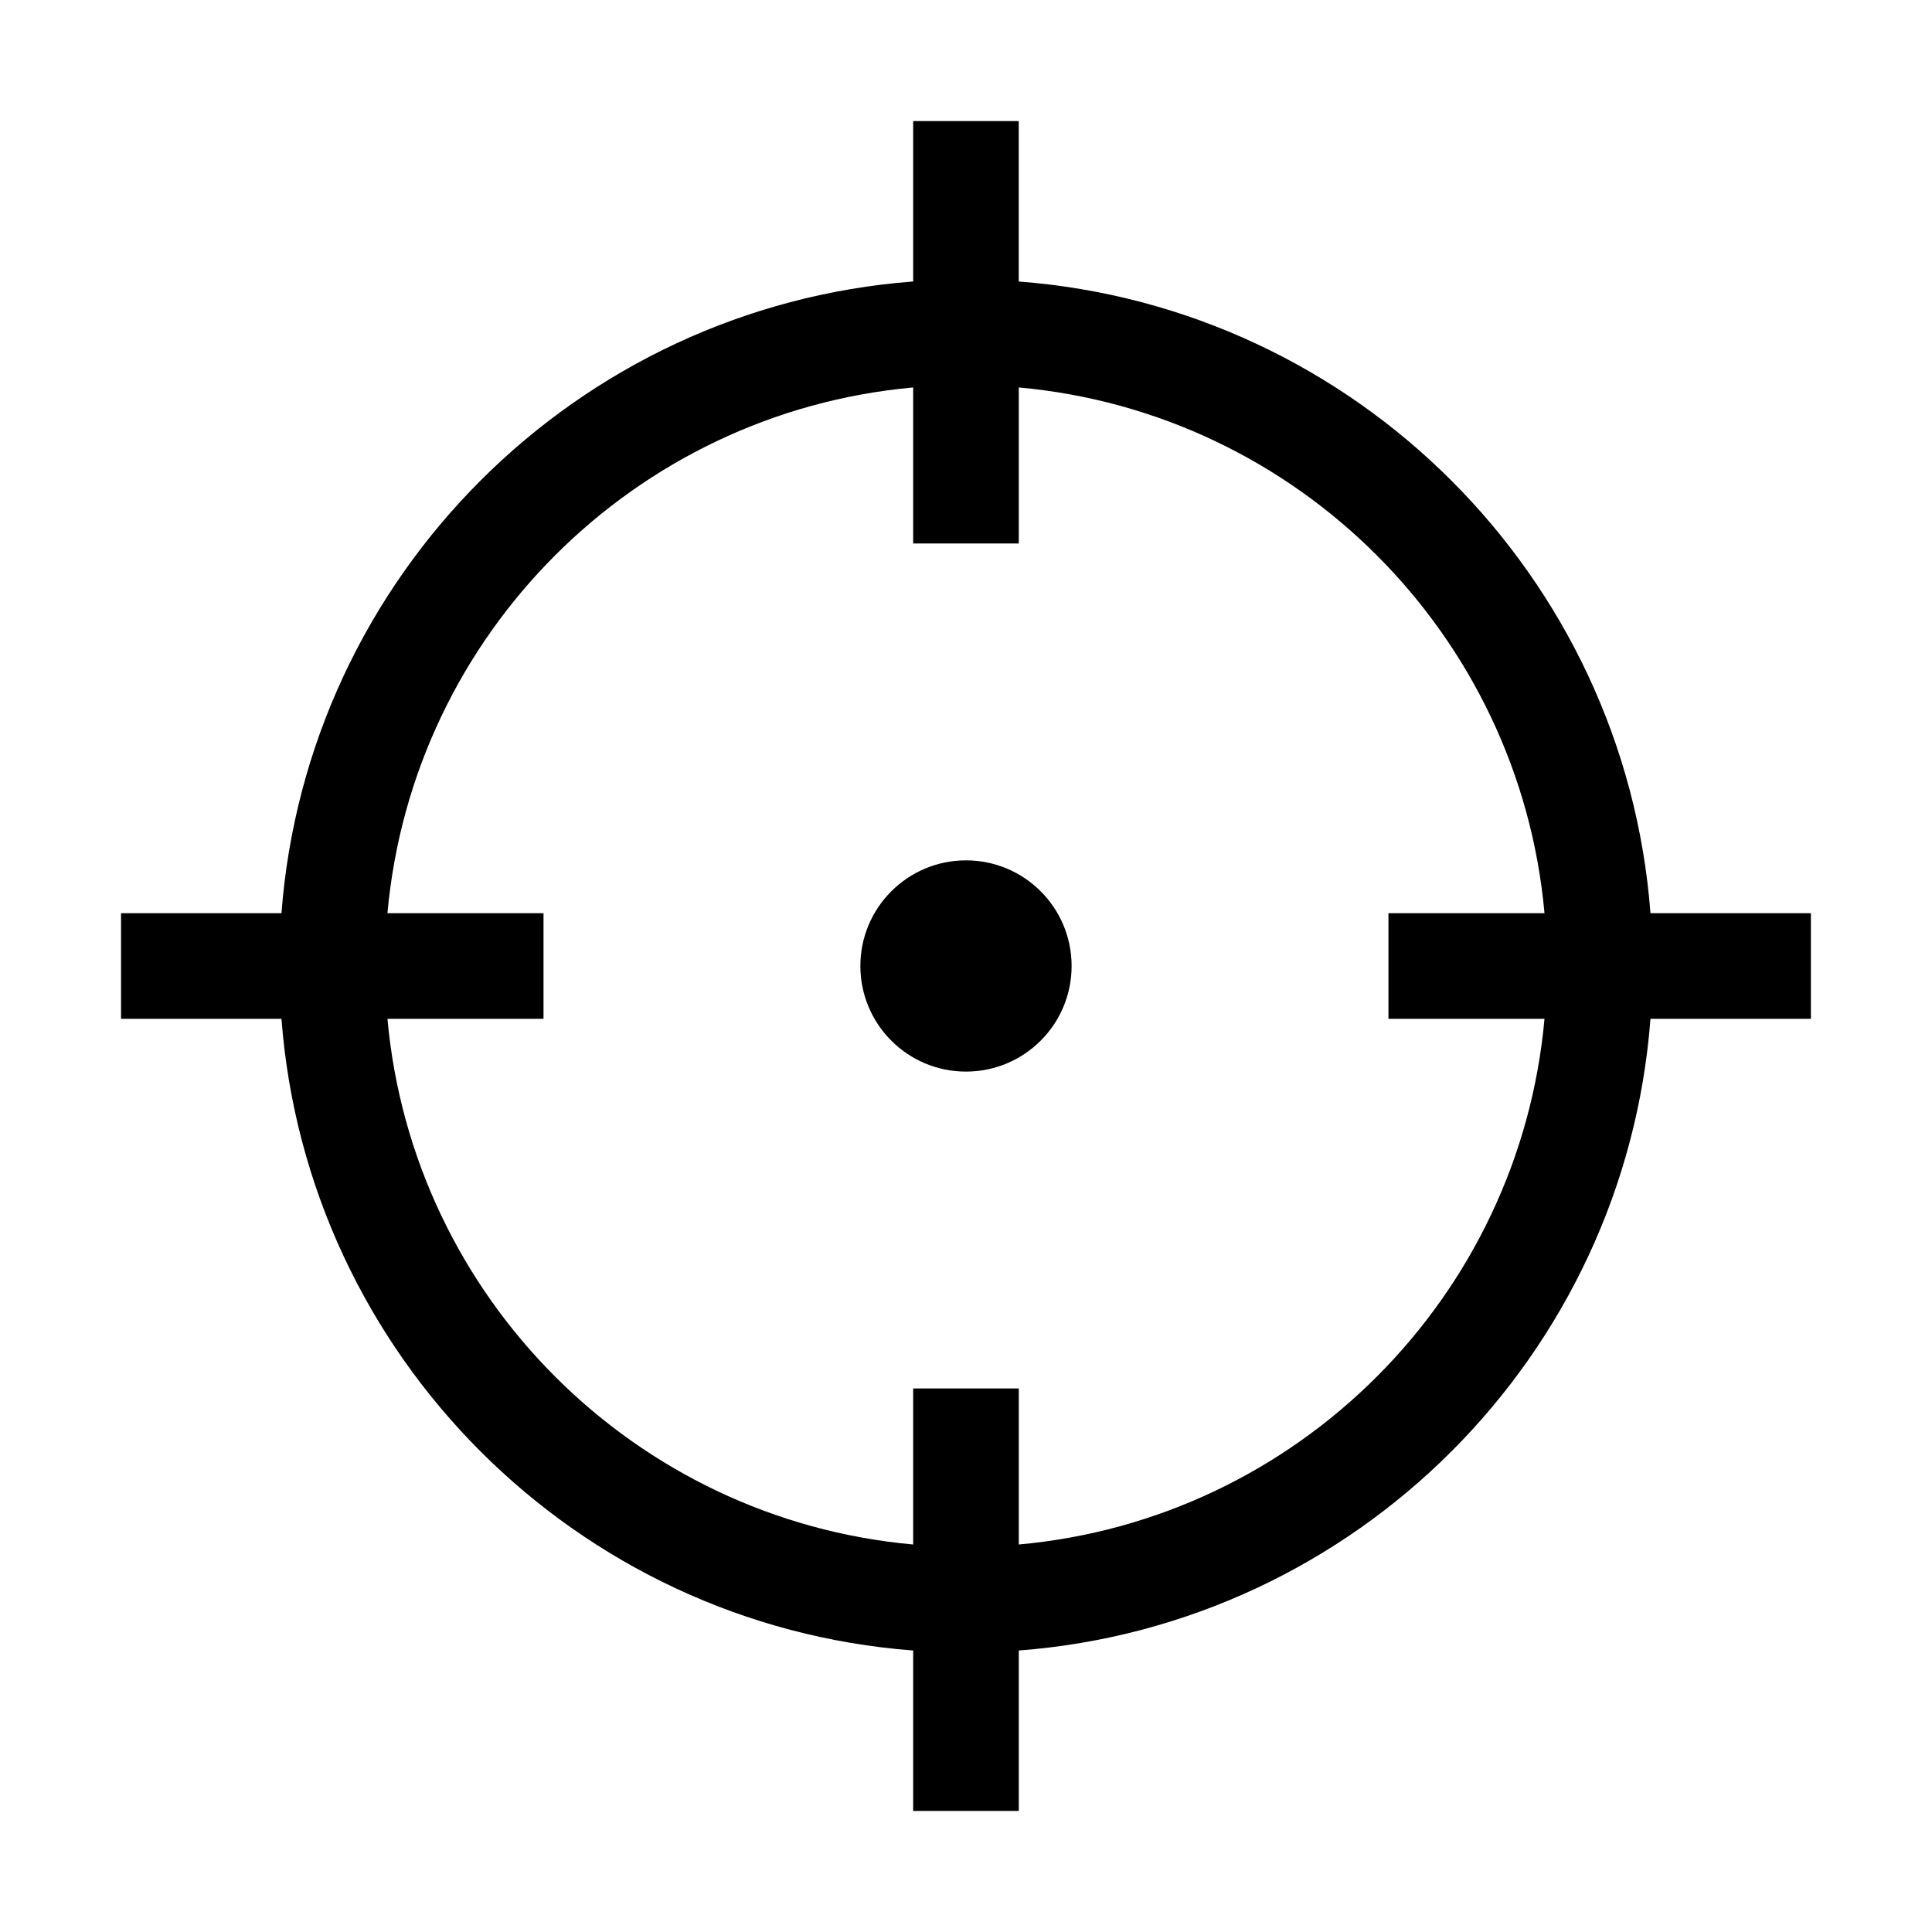
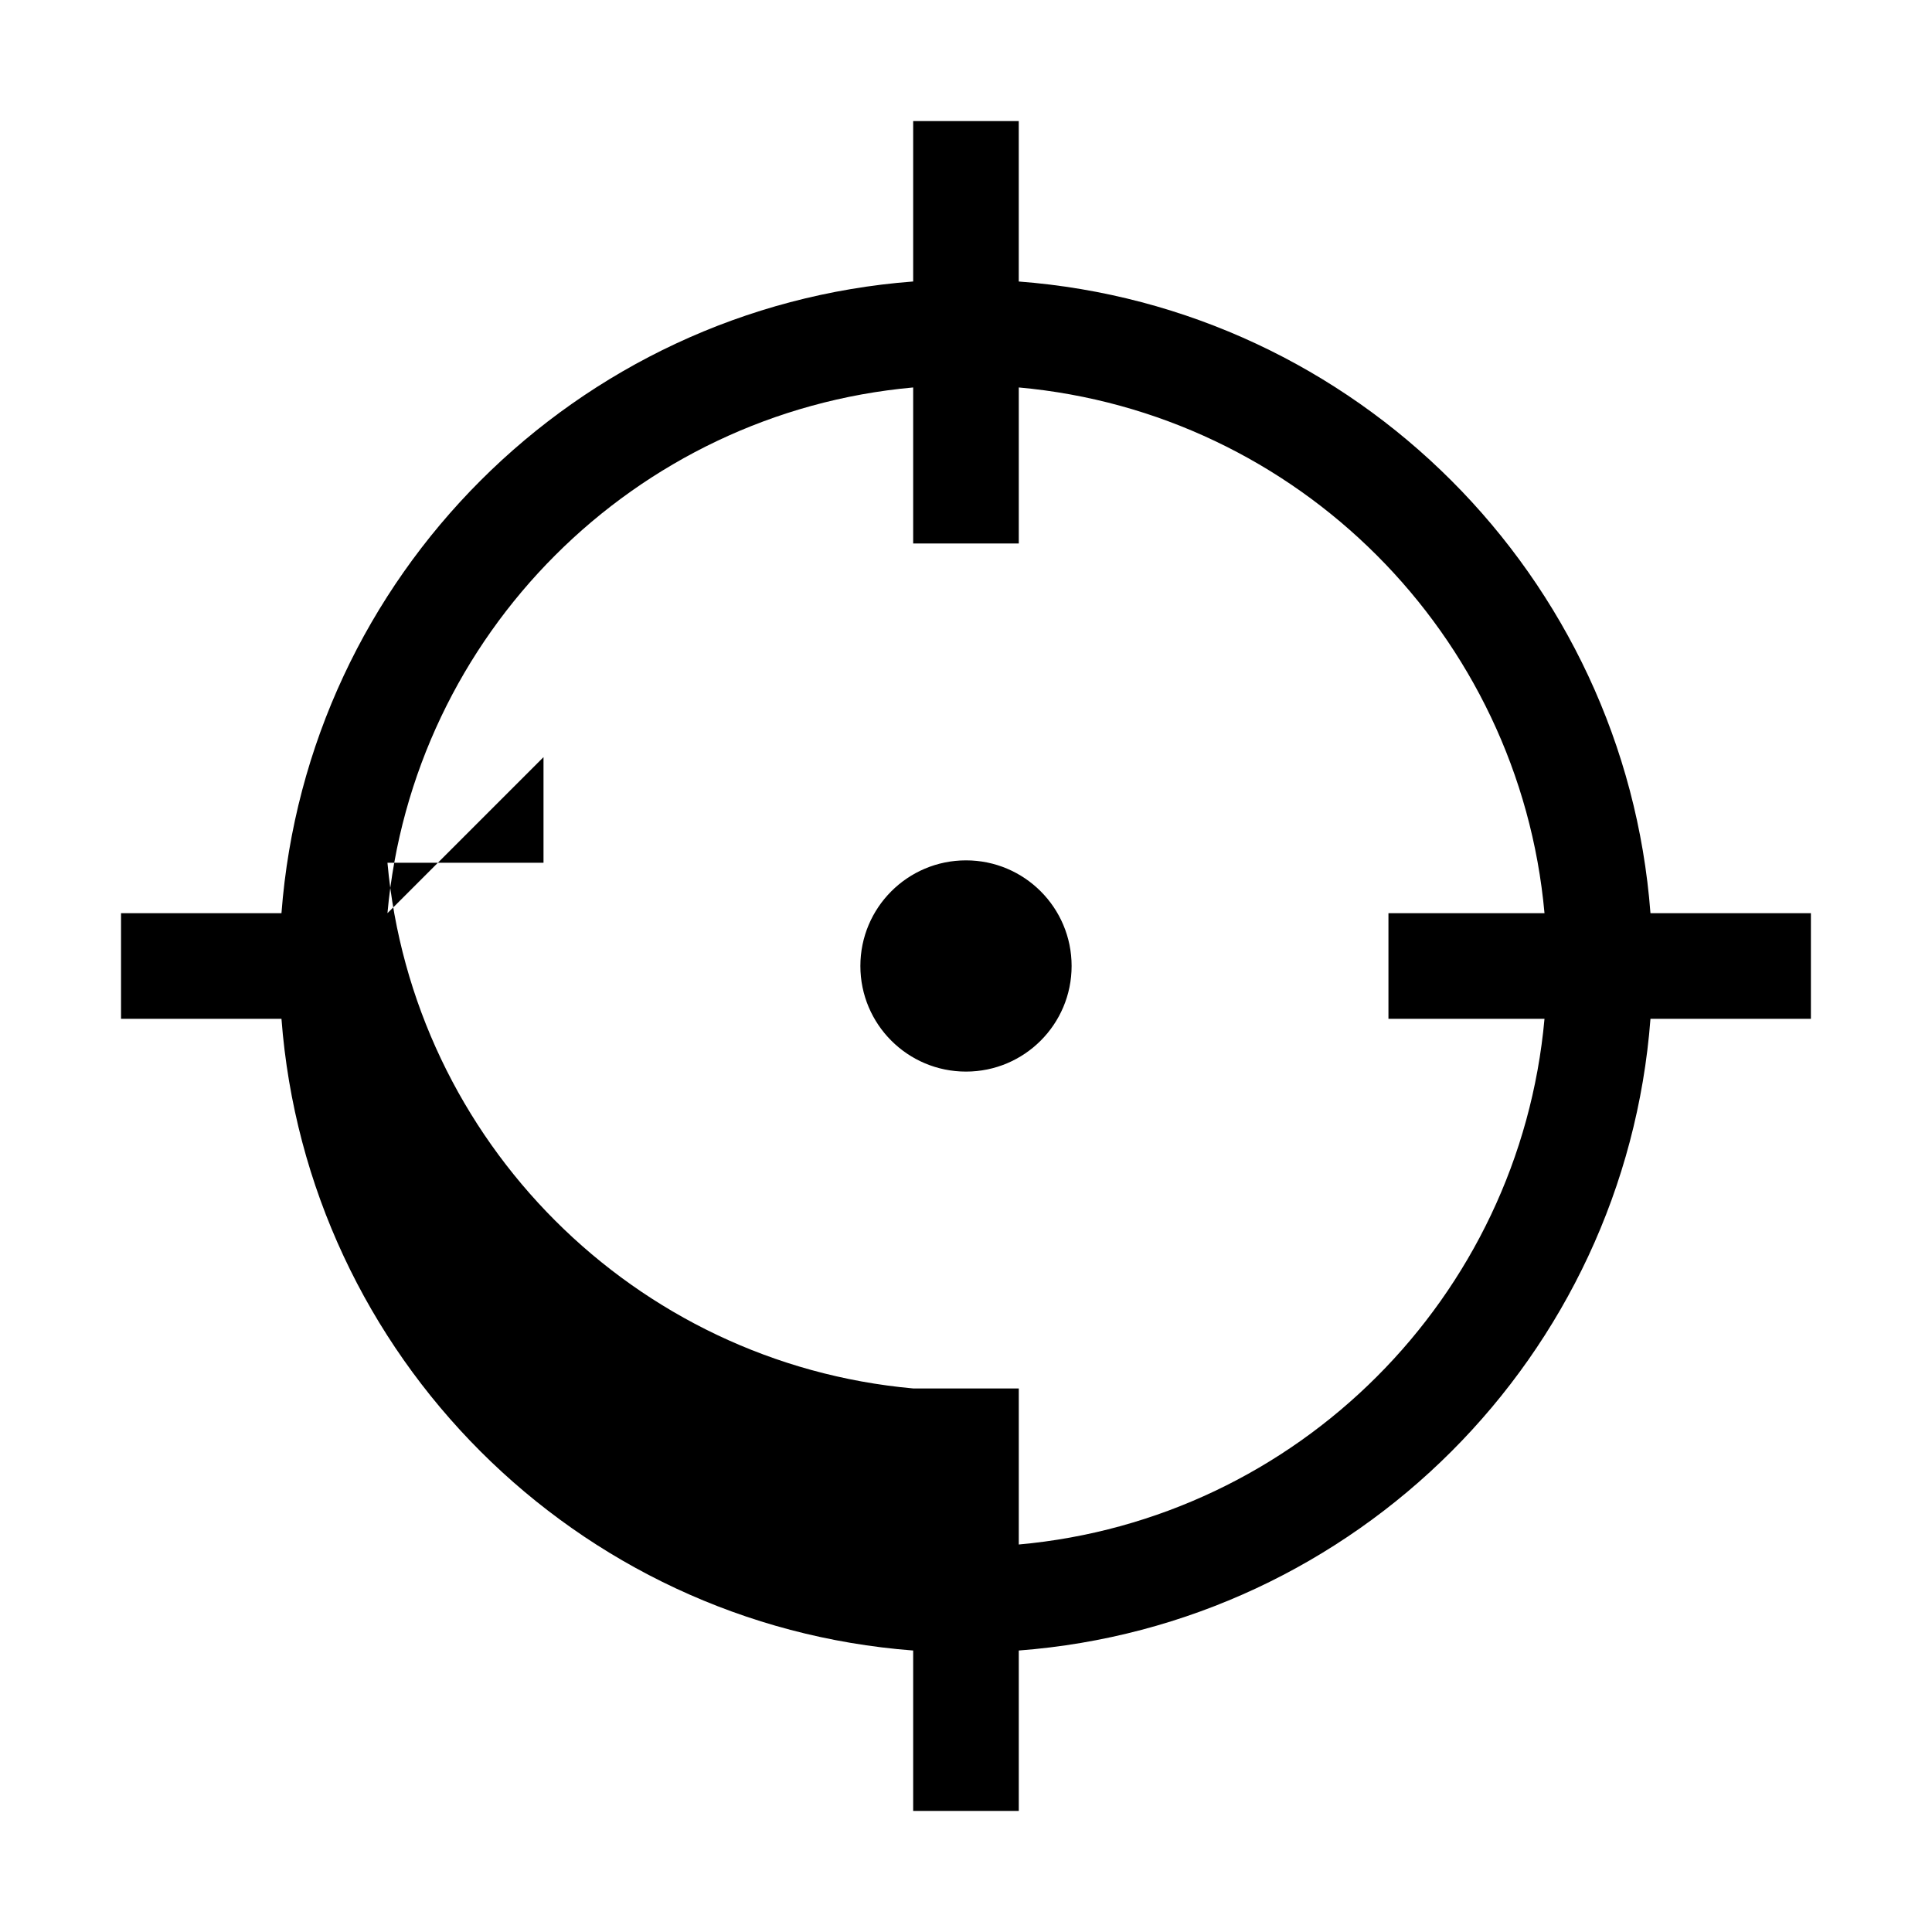
<svg xmlns="http://www.w3.org/2000/svg" fill="#000000" width="800px" height="800px" version="1.1" viewBox="144 144 512 512">
-   <path d="m386 176.08v42.516c-89.32 6.793-160.61 78.086-167.41 167.41h-42.516v27.988h42.516c6.793 89.32 78.086 160.61 167.41 167.41v42.516h27.988v-42.516c44.66-3.398 84.828-22.934 114.65-52.754 29.82-29.824 49.355-69.992 52.754-114.65h42.516v-27.988h-42.516c-6.793-89.32-78.086-160.61-167.41-167.41v-42.516zm-139.32 209.92c6.656-73.852 65.469-132.66 139.32-139.32v41.355h27.988v-41.355c73.852 6.656 132.66 65.469 139.32 139.32h-41.355v27.988h41.355c-3.324 36.926-19.68 70.078-44.461 94.859s-57.934 41.137-94.859 44.461v-41.355h-27.988v41.355c-73.852-6.656-132.66-65.469-139.32-139.32h41.355v-27.988zm153.32 41.984c15.457 0 27.988-12.531 27.988-27.988 0-15.461-12.531-27.992-27.988-27.992-15.461 0-27.992 12.531-27.992 27.992 0 15.457 12.531 27.988 27.992 27.988z" fill-rule="evenodd" />
+   <path d="m386 176.08v42.516c-89.32 6.793-160.61 78.086-167.41 167.41h-42.516v27.988h42.516c6.793 89.32 78.086 160.61 167.41 167.41v42.516h27.988v-42.516c44.66-3.398 84.828-22.934 114.65-52.754 29.82-29.824 49.355-69.992 52.754-114.65h42.516v-27.988h-42.516c-6.793-89.32-78.086-160.61-167.41-167.41v-42.516zm-139.32 209.92c6.656-73.852 65.469-132.66 139.32-139.32v41.355h27.988v-41.355c73.852 6.656 132.66 65.469 139.32 139.32h-41.355v27.988h41.355c-3.324 36.926-19.68 70.078-44.461 94.859s-57.934 41.137-94.859 44.461v-41.355h-27.988c-73.852-6.656-132.66-65.469-139.32-139.32h41.355v-27.988zm153.32 41.984c15.457 0 27.988-12.531 27.988-27.988 0-15.461-12.531-27.992-27.988-27.992-15.461 0-27.992 12.531-27.992 27.992 0 15.457 12.531 27.988 27.992 27.988z" fill-rule="evenodd" />
</svg>